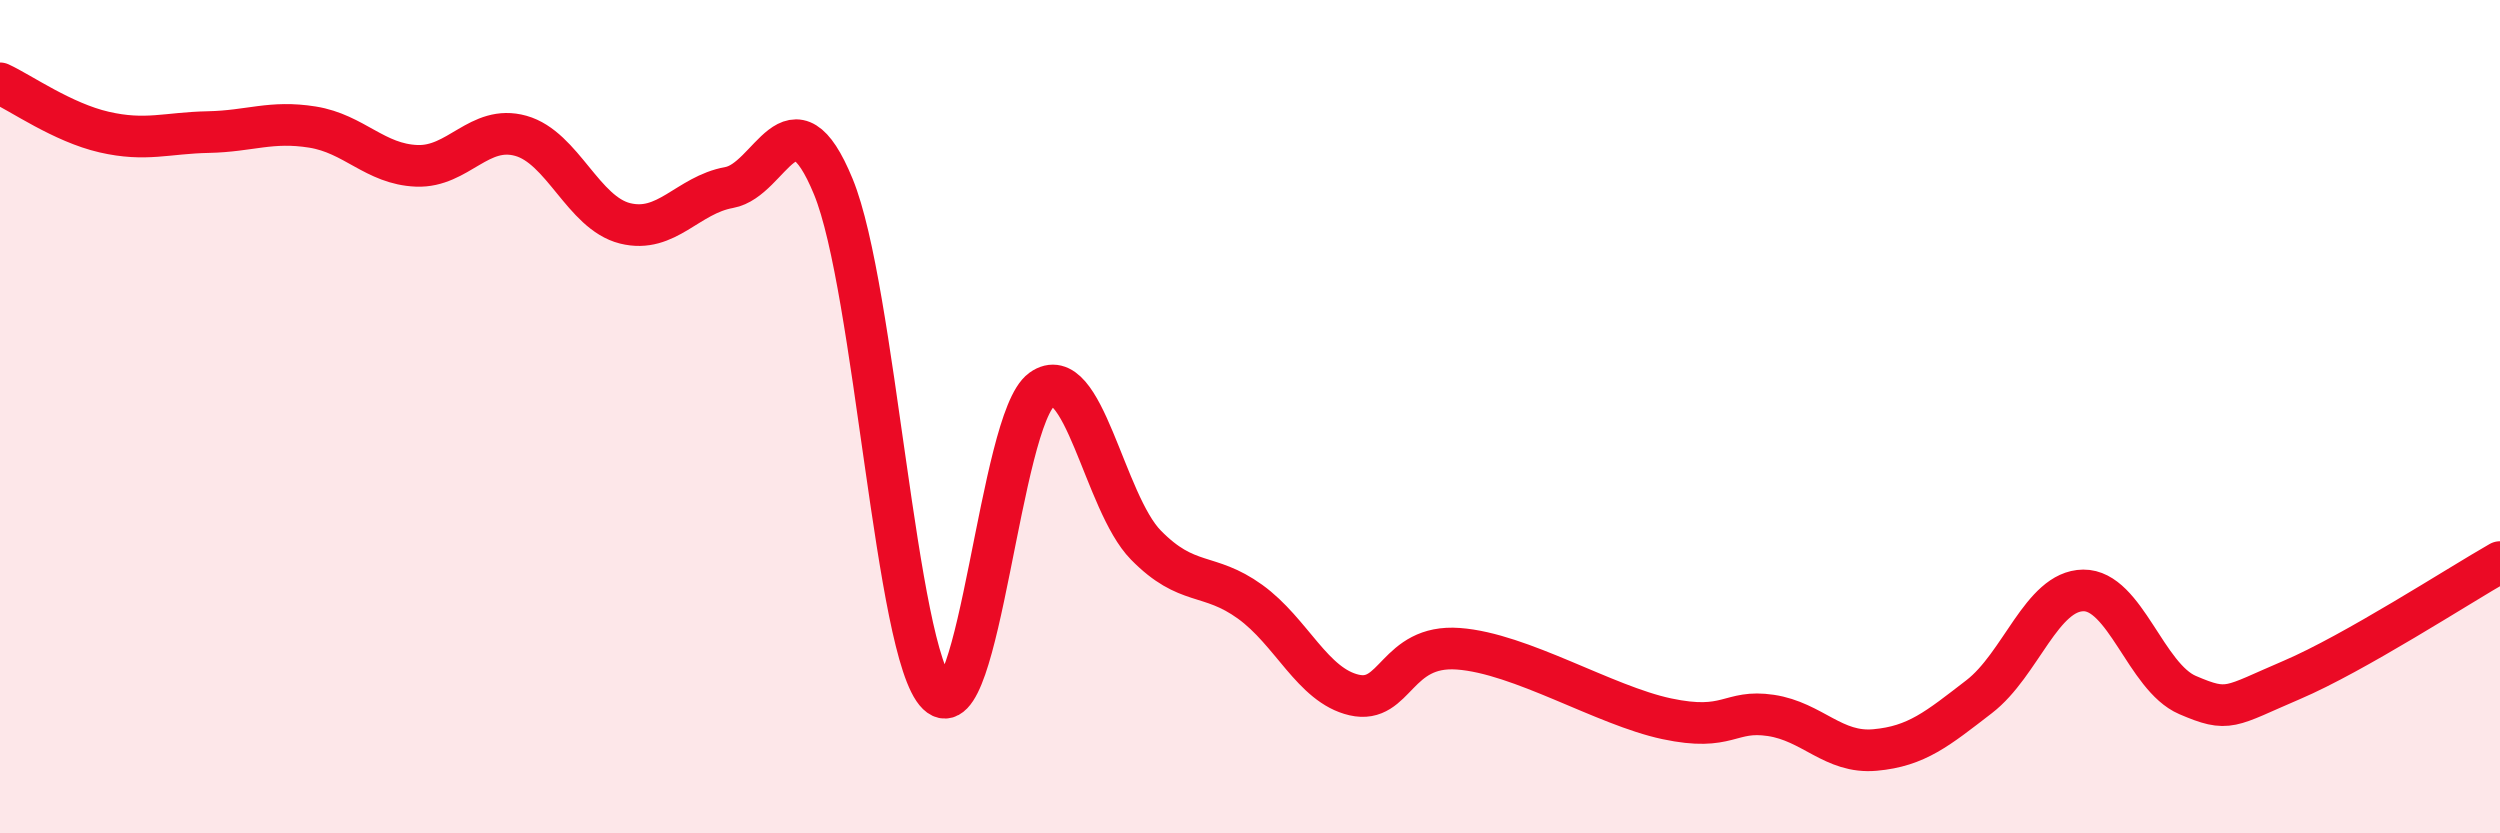
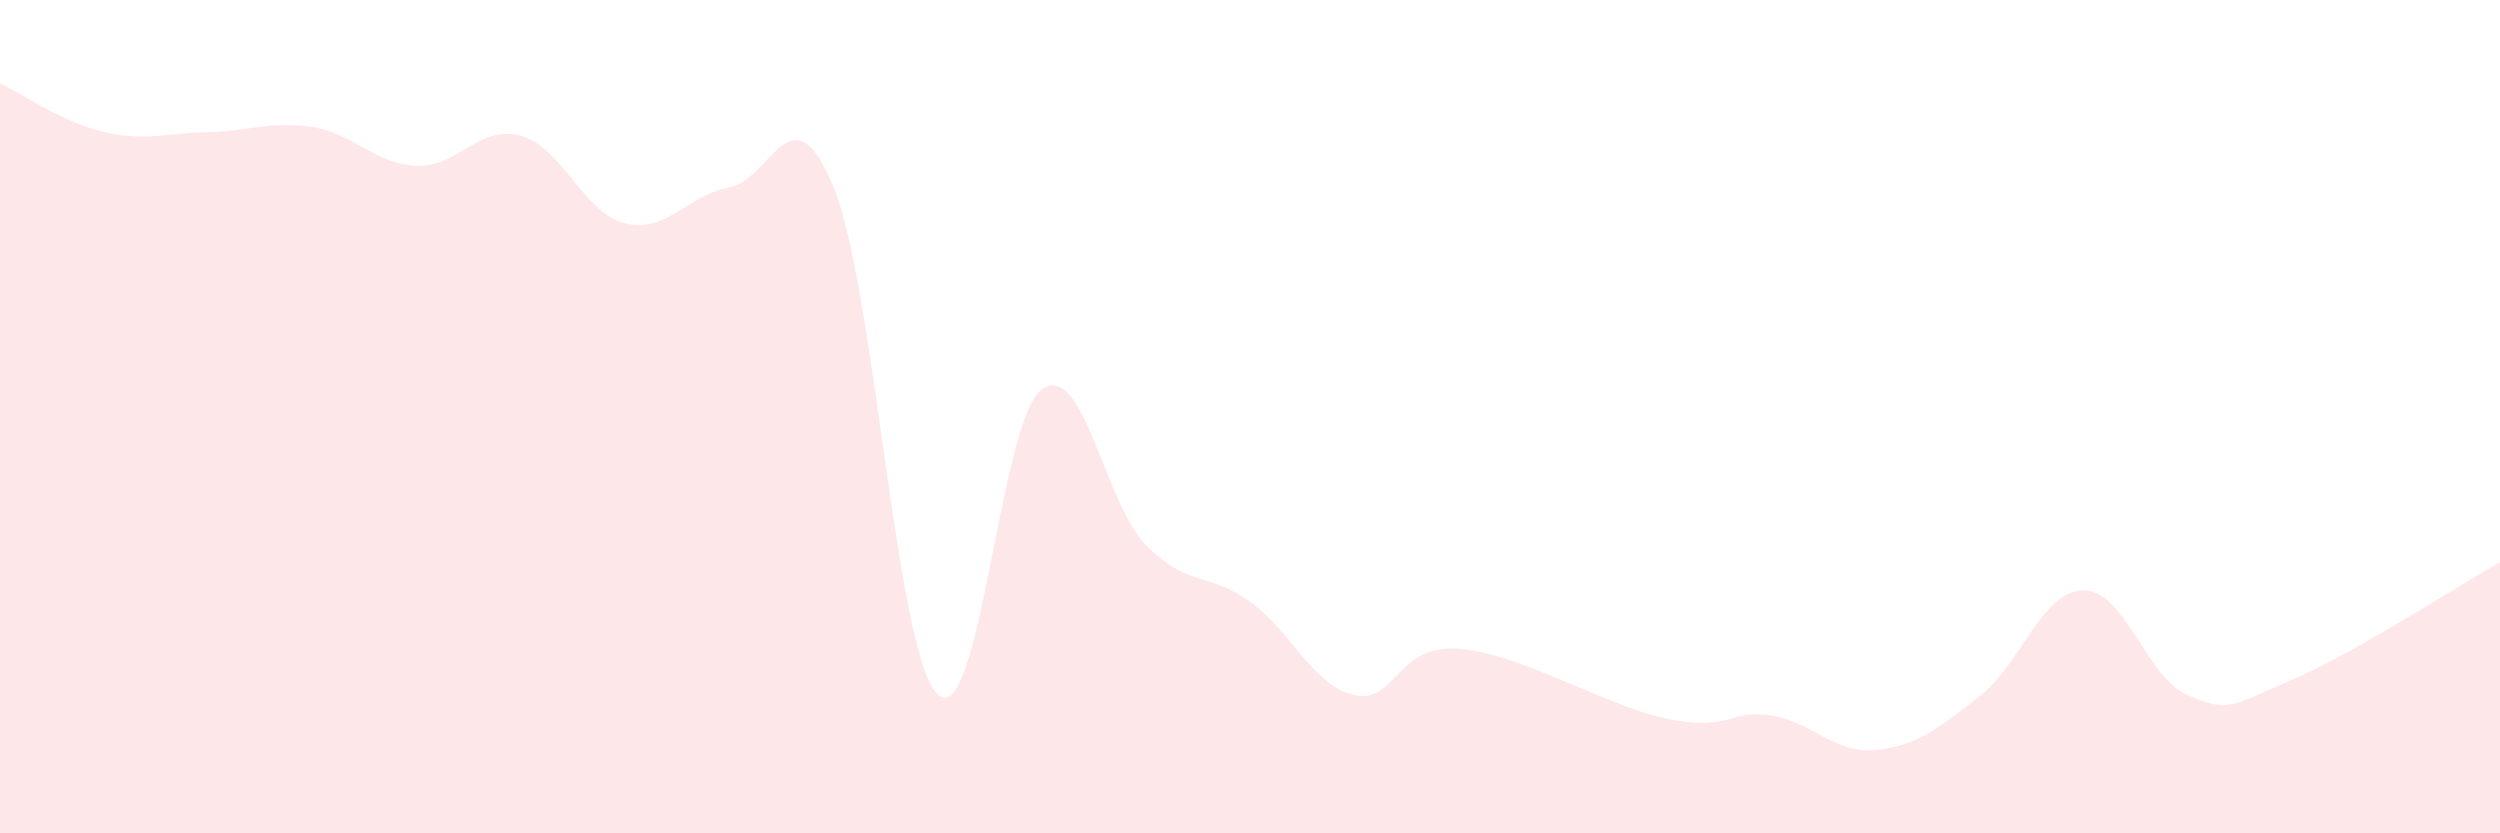
<svg xmlns="http://www.w3.org/2000/svg" width="60" height="20" viewBox="0 0 60 20">
  <path d="M 0,2 C 0.5,2.23 1.5,2.94 2.5,3.17 C 3.5,3.4 4,3.19 5,3.17 C 6,3.15 6.5,2.89 7.5,3.05 C 8.5,3.21 9,3.94 10,3.98 C 11,4.02 11.5,2.98 12.5,3.26 C 13.5,3.54 14,5.11 15,5.36 C 16,5.61 16.5,4.68 17.5,4.5 C 18.5,4.32 19,2.05 20,4.48 C 21,6.91 21.5,15.69 22.5,16.66 C 23.5,17.63 24,10.07 25,9.35 C 26,8.63 26.5,12.06 27.5,13.08 C 28.5,14.1 29,13.72 30,14.44 C 31,15.16 31.5,16.45 32.5,16.68 C 33.5,16.91 33.5,15.46 35,15.57 C 36.5,15.68 38.5,16.93 40,17.25 C 41.5,17.57 41.5,17.02 42.5,17.17 C 43.5,17.32 44,18.09 45,18 C 46,17.91 46.5,17.49 47.5,16.72 C 48.5,15.95 49,14.18 50,14.17 C 51,14.16 51.5,16.25 52.5,16.68 C 53.5,17.11 53.5,16.96 55,16.32 C 56.5,15.68 59,14.06 60,13.49L60 20L0 20Z" fill="#EB0A25" opacity="0.1" stroke-linecap="round" stroke-linejoin="round" />
-   <path d="M 0,2 C 0.5,2.23 1.5,2.94 2.5,3.17 C 3.5,3.4 4,3.19 5,3.17 C 6,3.15 6.5,2.89 7.5,3.05 C 8.5,3.21 9,3.94 10,3.98 C 11,4.02 11.5,2.98 12.5,3.26 C 13.5,3.54 14,5.11 15,5.36 C 16,5.61 16.5,4.68 17.5,4.5 C 18.5,4.32 19,2.05 20,4.48 C 21,6.91 21.5,15.69 22.5,16.66 C 23.5,17.63 24,10.07 25,9.35 C 26,8.63 26.5,12.06 27.5,13.08 C 28.5,14.1 29,13.72 30,14.44 C 31,15.16 31.5,16.45 32.5,16.68 C 33.5,16.91 33.5,15.46 35,15.57 C 36.5,15.68 38.5,16.93 40,17.25 C 41.5,17.57 41.5,17.02 42.5,17.17 C 43.5,17.32 44,18.09 45,18 C 46,17.91 46.5,17.49 47.5,16.72 C 48.5,15.95 49,14.18 50,14.17 C 51,14.16 51.5,16.25 52.5,16.68 C 53.5,17.11 53.5,16.96 55,16.32 C 56.5,15.68 59,14.06 60,13.49" stroke="#EB0A25" stroke-width="1" fill="none" stroke-linecap="round" stroke-linejoin="round" />
</svg>